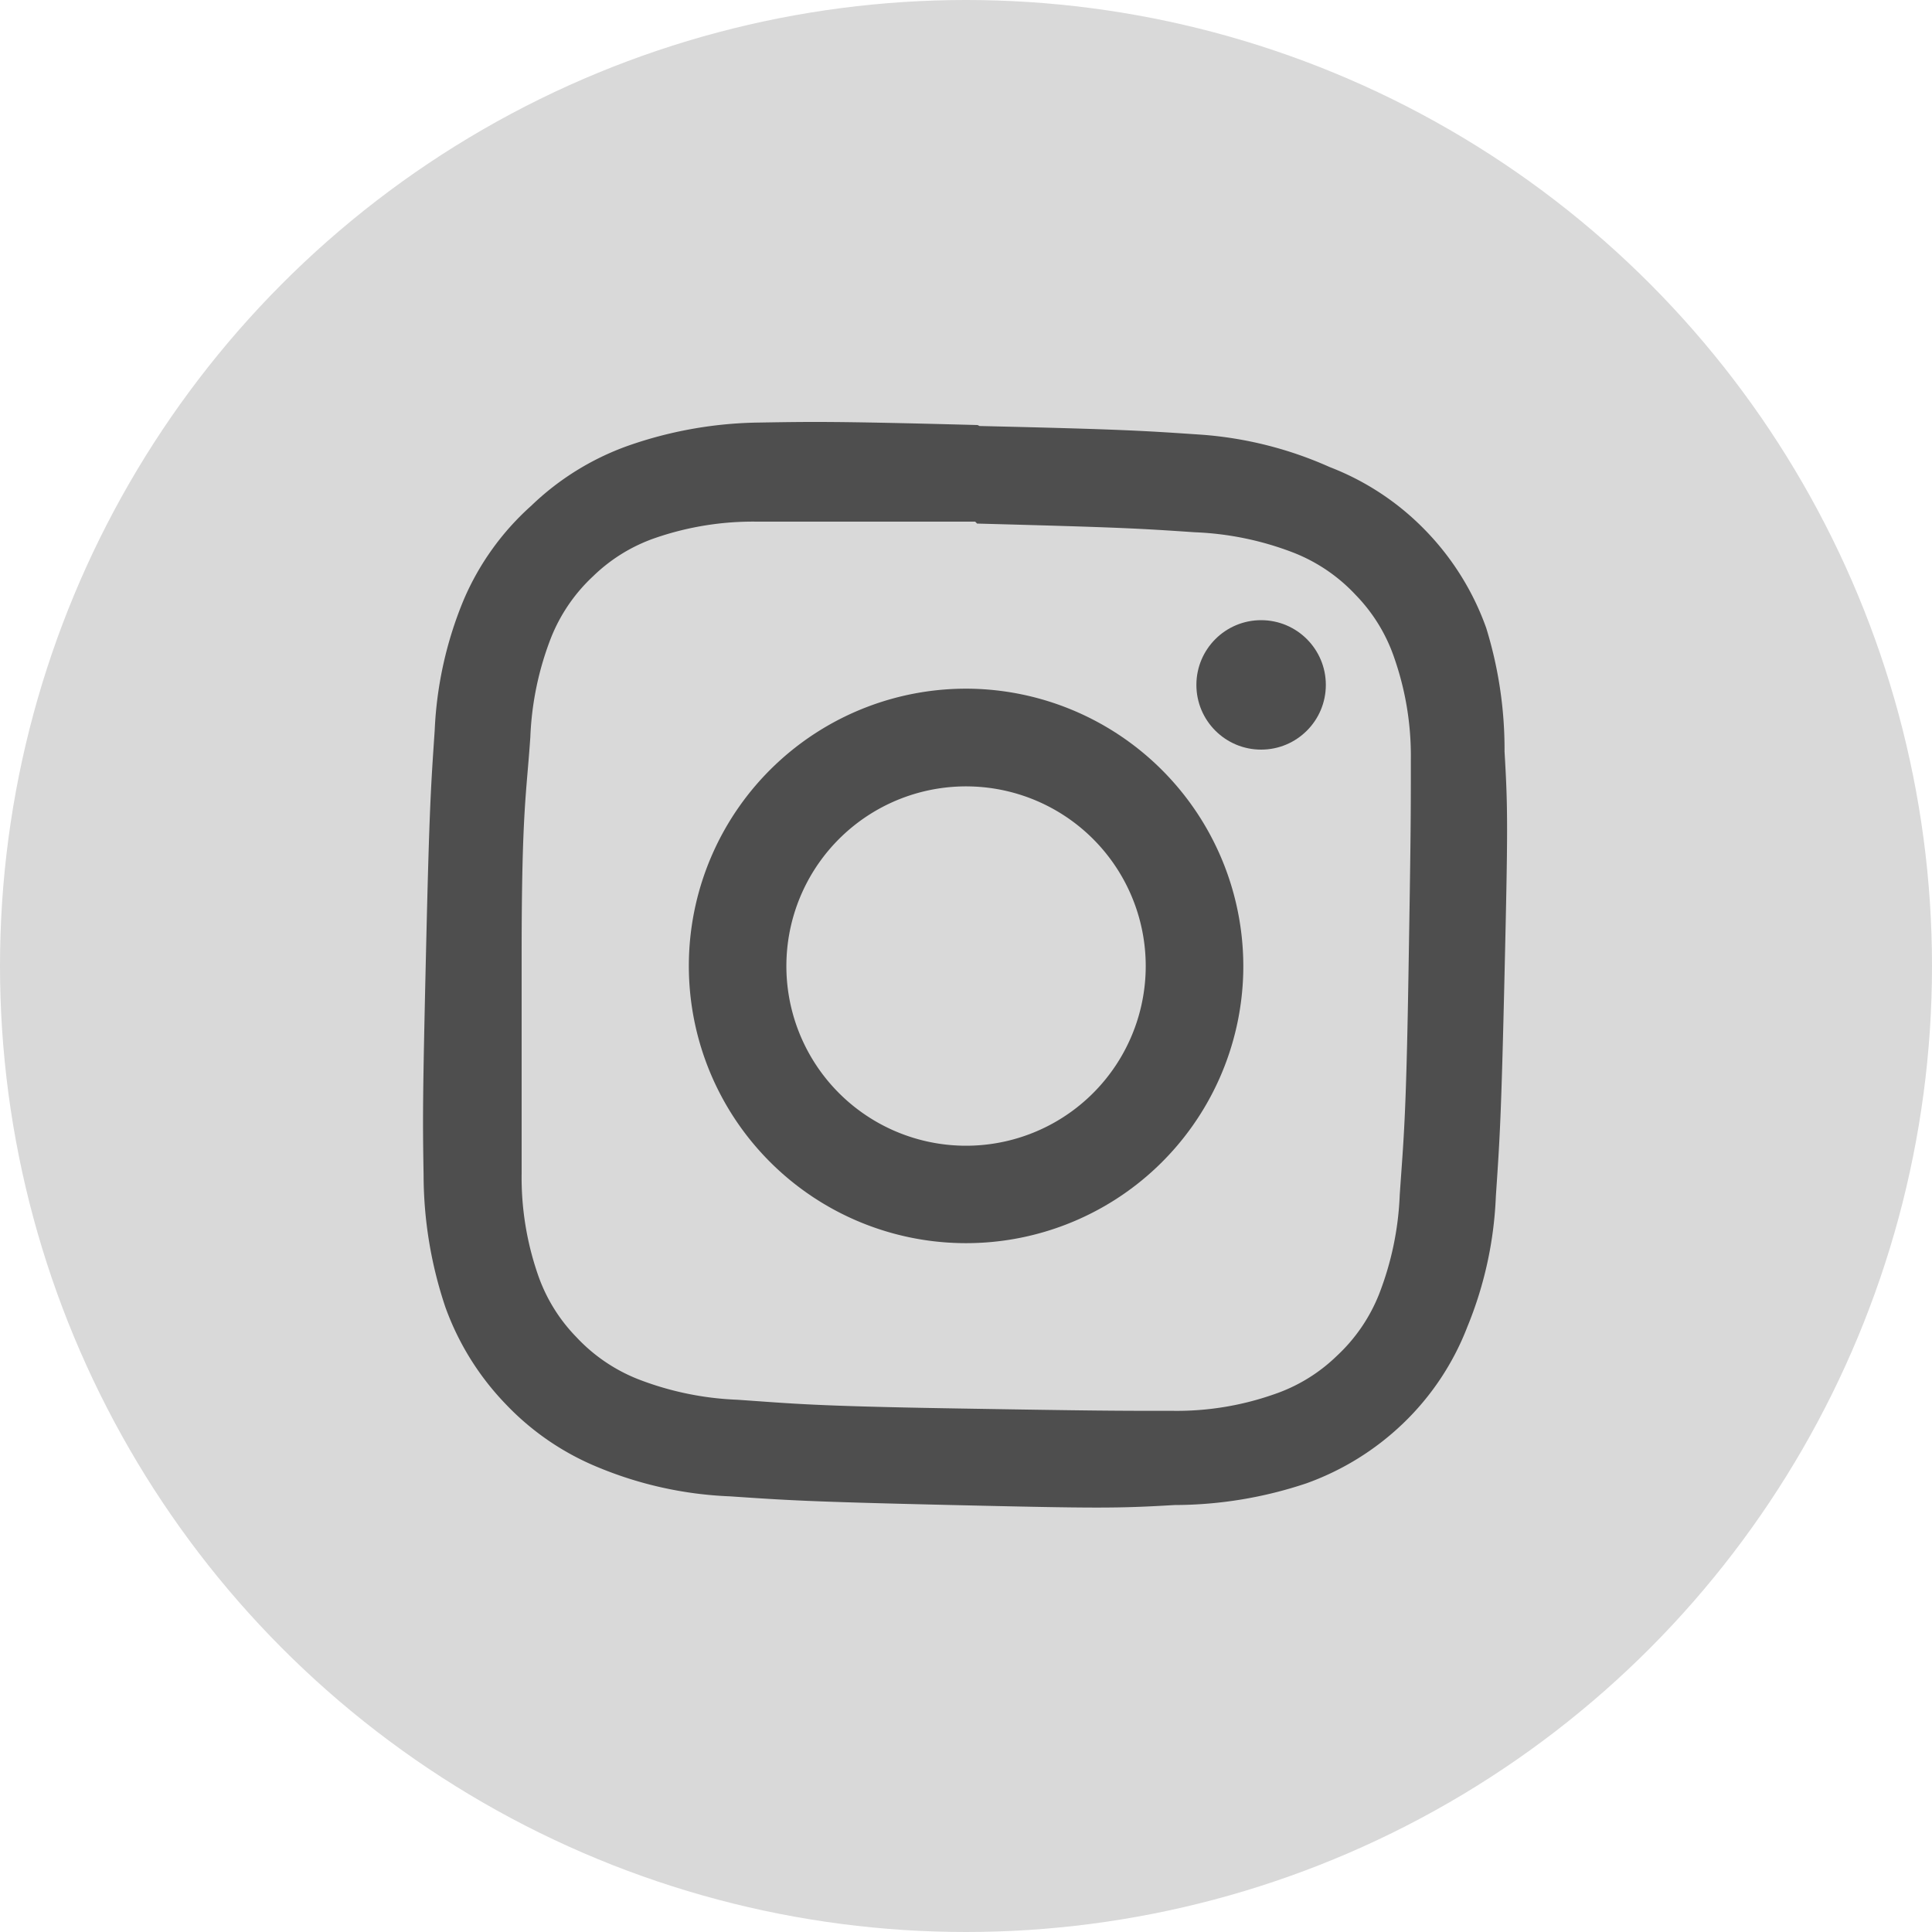
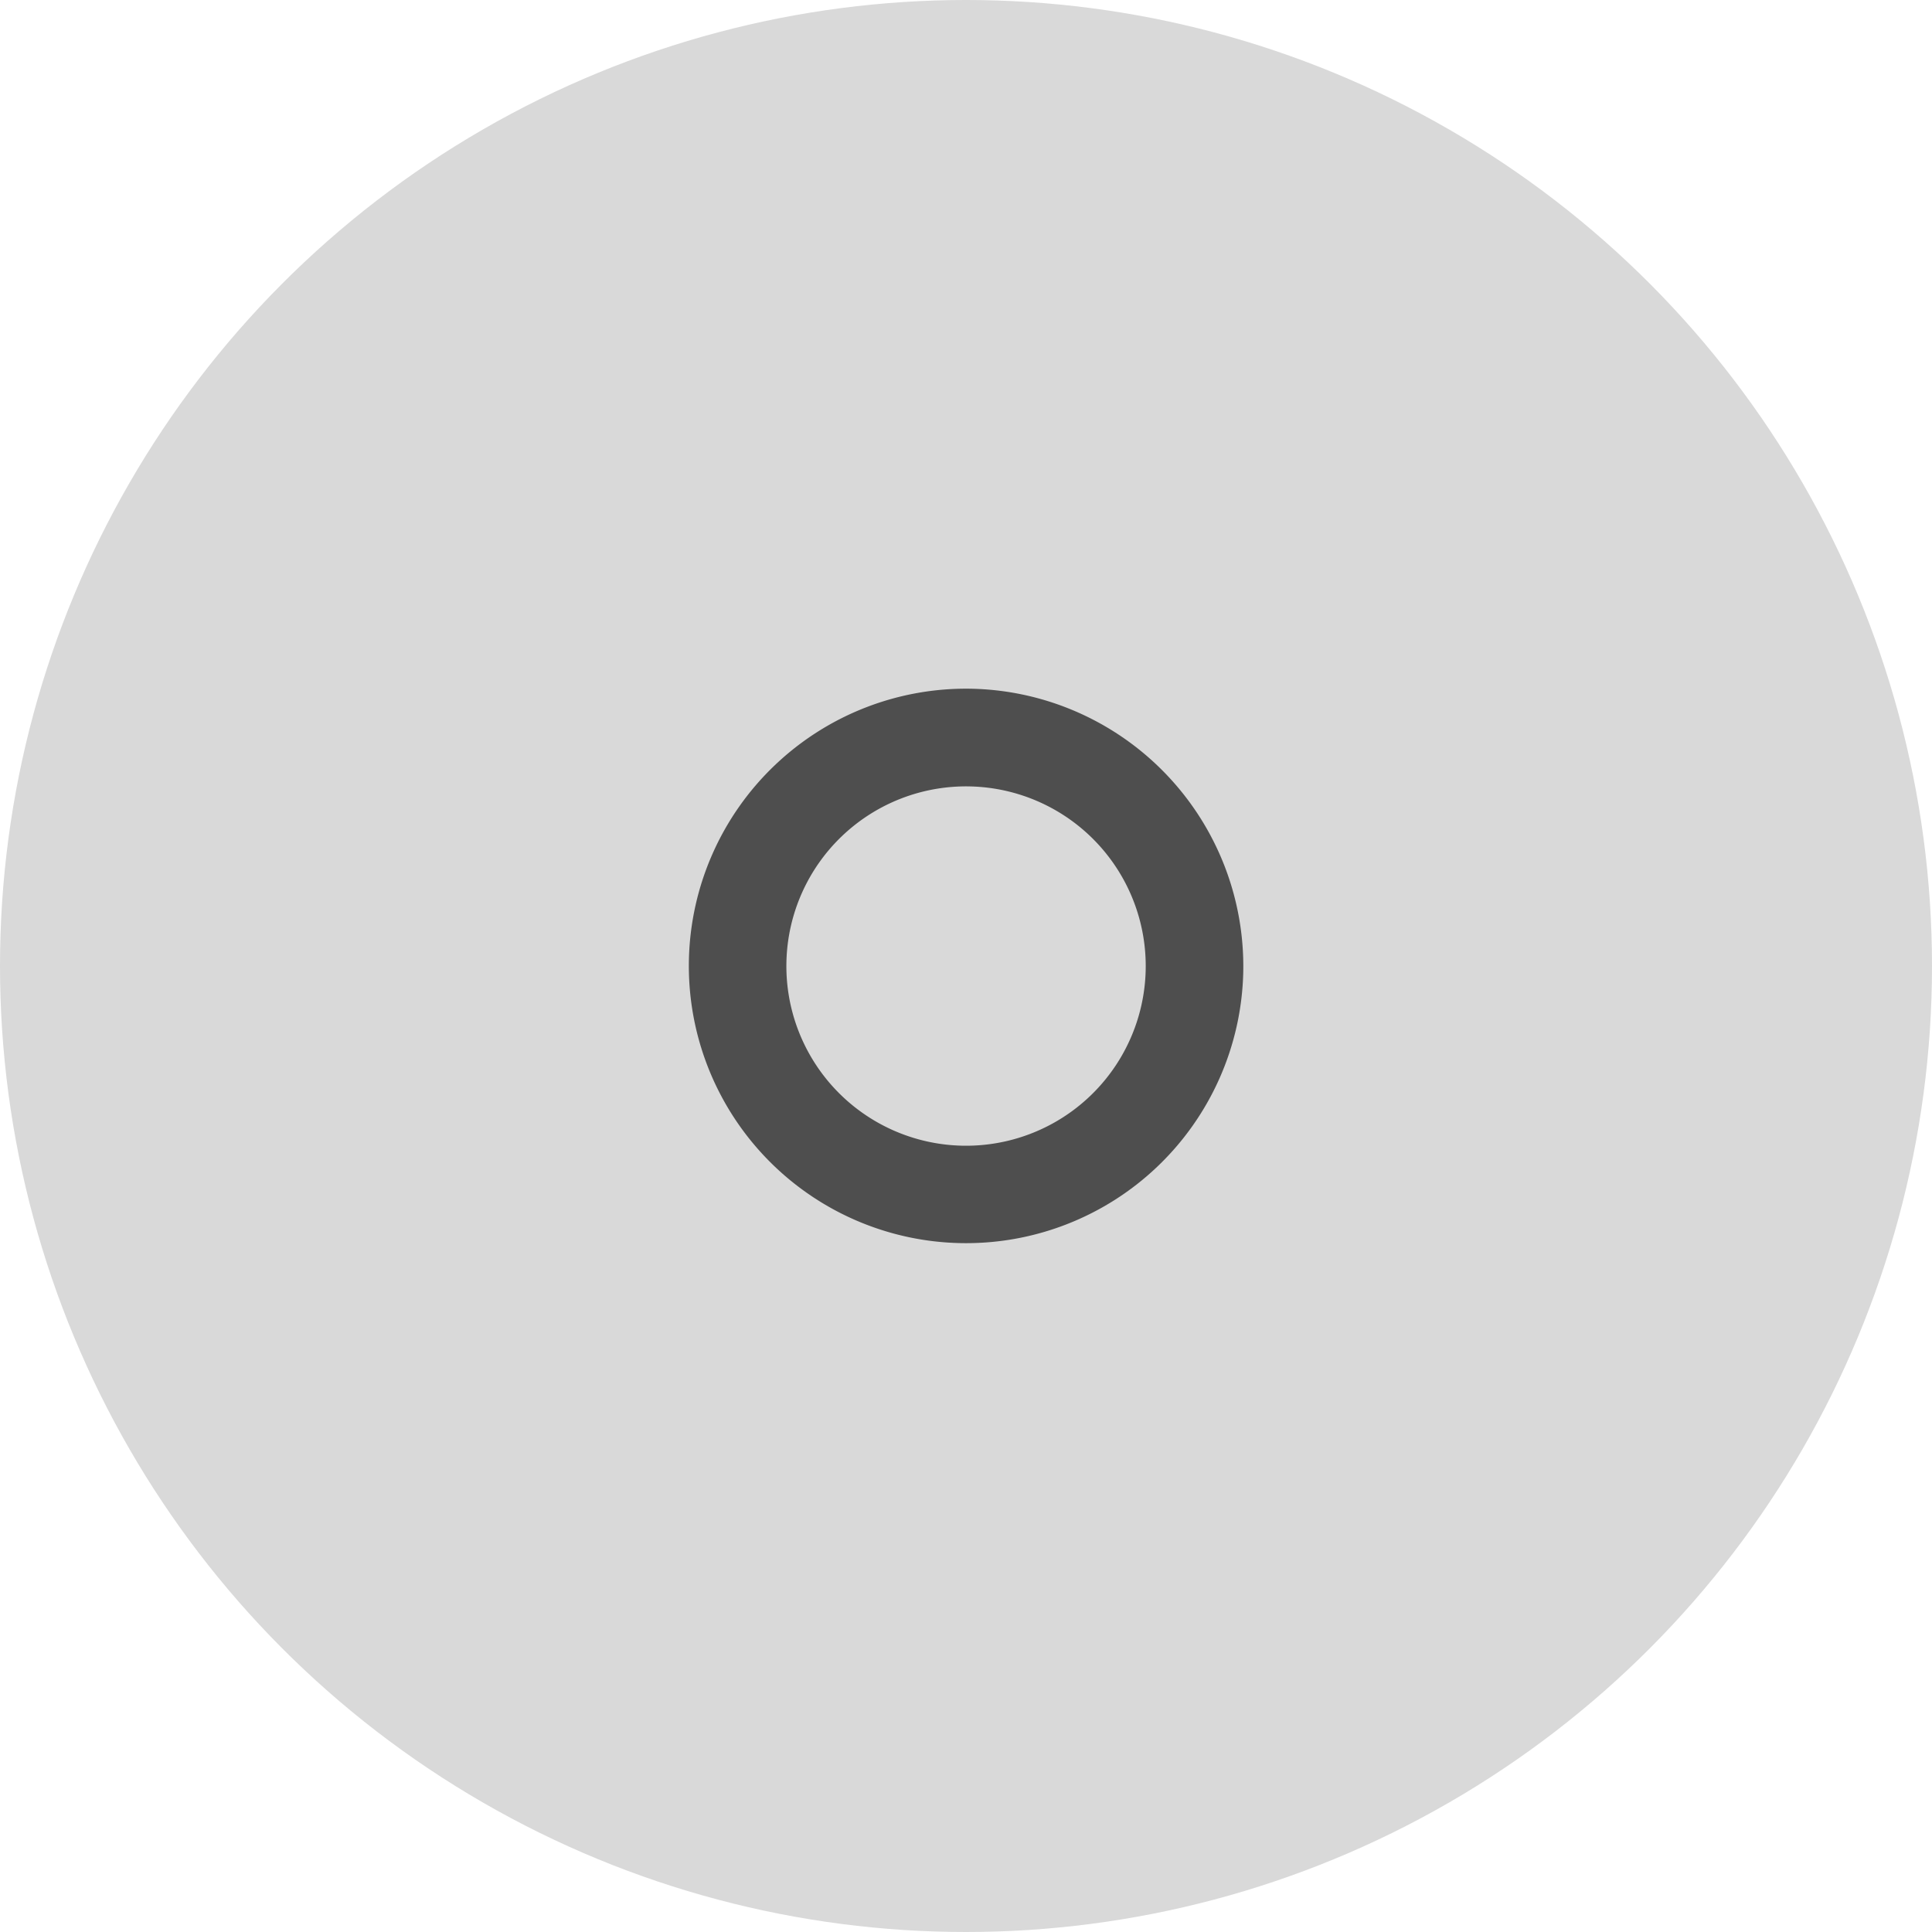
<svg xmlns="http://www.w3.org/2000/svg" viewBox="0 0 40 40">
  <defs>
    <style>.cls-1{fill:#d9d9d9;}.cls-2{fill:#4e4e4e;}</style>
  </defs>
  <g id="レイヤー_2" data-name="レイヤー 2">
    <g id="レイヤー_1-2" data-name="レイヤー 1">
      <circle class="cls-1" cx="20" cy="20" r="20" />
-       <path class="cls-2" d="M20.23,10.84c3,.08,3.33.1,4.51.18a6.34,6.34,0,0,1,2.06.43,3.51,3.51,0,0,1,1.27.87,3.46,3.46,0,0,1,.8,1.31,6.14,6.14,0,0,1,.34,2.08c0,1.18,0,1.53-.05,4.52s-.1,3.33-.18,4.51a6.34,6.34,0,0,1-.43,2.06,3.51,3.51,0,0,1-.87,1.27,3.46,3.46,0,0,1-1.31.8,6.08,6.08,0,0,1-2.08.34c-1.18,0-1.53,0-4.52-.05s-3.33-.1-4.51-.18a6.34,6.34,0,0,1-2.06-.43,3.51,3.51,0,0,1-1.27-.87,3.46,3.46,0,0,1-.8-1.31,6.15,6.15,0,0,1-.33-2.08c0-1.18,0-1.53,0-4.52s.1-3.33.18-4.51a6.34,6.34,0,0,1,.43-2.06,3.51,3.51,0,0,1,.87-1.27,3.46,3.46,0,0,1,1.31-.8,6.21,6.21,0,0,1,2.08-.33c1.18,0,1.53,0,4.52,0m.05-2c-3-.08-3.42-.07-4.61-.05A8.51,8.51,0,0,0,13,9.23a5.59,5.59,0,0,0-2,1.24A5.52,5.52,0,0,0,9.6,12.42,7.92,7.92,0,0,0,9,15.12c-.08,1.19-.11,1.57-.18,4.6s-.07,3.42-.05,4.61a8.63,8.63,0,0,0,.45,2.73,5.64,5.64,0,0,0,1.24,2,5.52,5.52,0,0,0,1.95,1.33,7.92,7.92,0,0,0,2.7.59c1.19.08,1.57.11,4.6.18s3.42.07,4.61,0a8.63,8.63,0,0,0,2.73-.45,5.64,5.64,0,0,0,2-1.24,5.52,5.52,0,0,0,1.33-2,7.92,7.92,0,0,0,.59-2.7c.08-1.19.11-1.57.18-4.6s.07-3.42,0-4.61A8.51,8.51,0,0,0,30.77,13a5.59,5.59,0,0,0-1.24-2,5.52,5.52,0,0,0-2-1.33A7.92,7.92,0,0,0,24.88,9c-1.19-.08-1.57-.11-4.6-.18Z" />
      <path class="cls-2" d="M20.14,14.26a5.74,5.74,0,1,0,5.6,5.88A5.75,5.75,0,0,0,20.14,14.26Zm-.23,9.46a3.72,3.72,0,1,1,3.81-3.63A3.72,3.72,0,0,1,19.91,23.72Z" />
-       <circle class="cls-2" cx="26.11" cy="14.18" r="1.34" />
    </g>
  </g>
</svg>